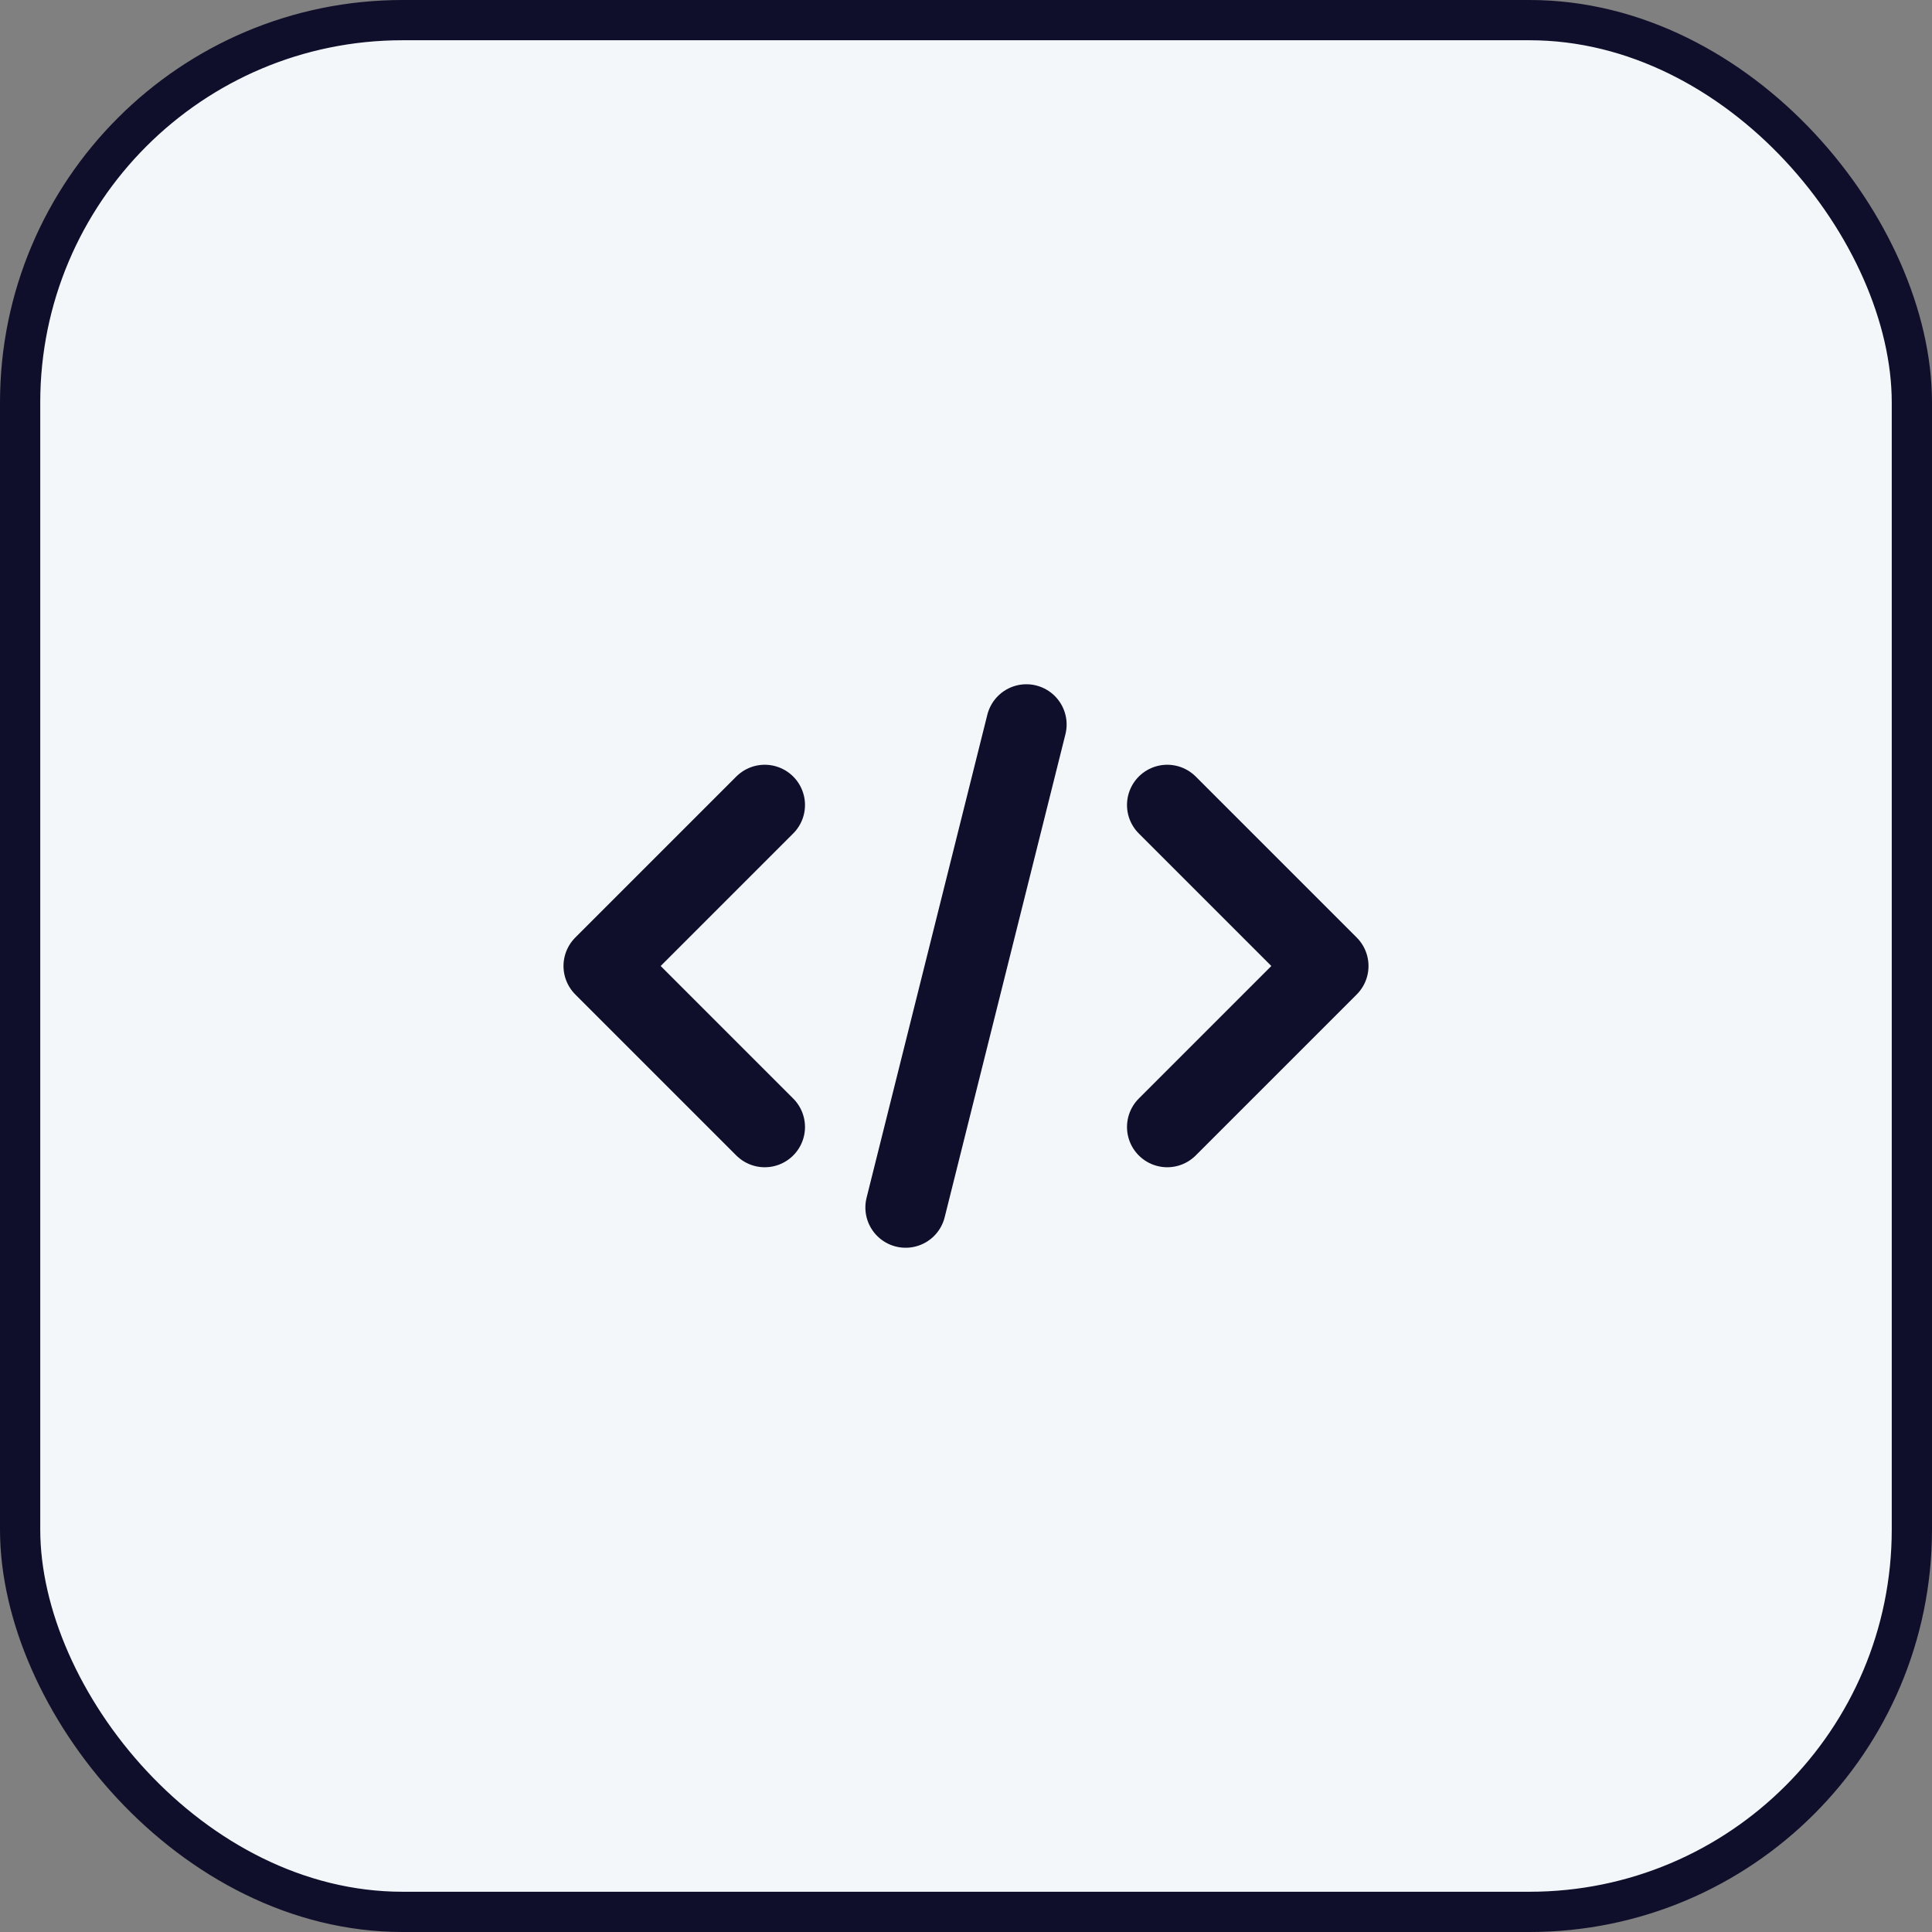
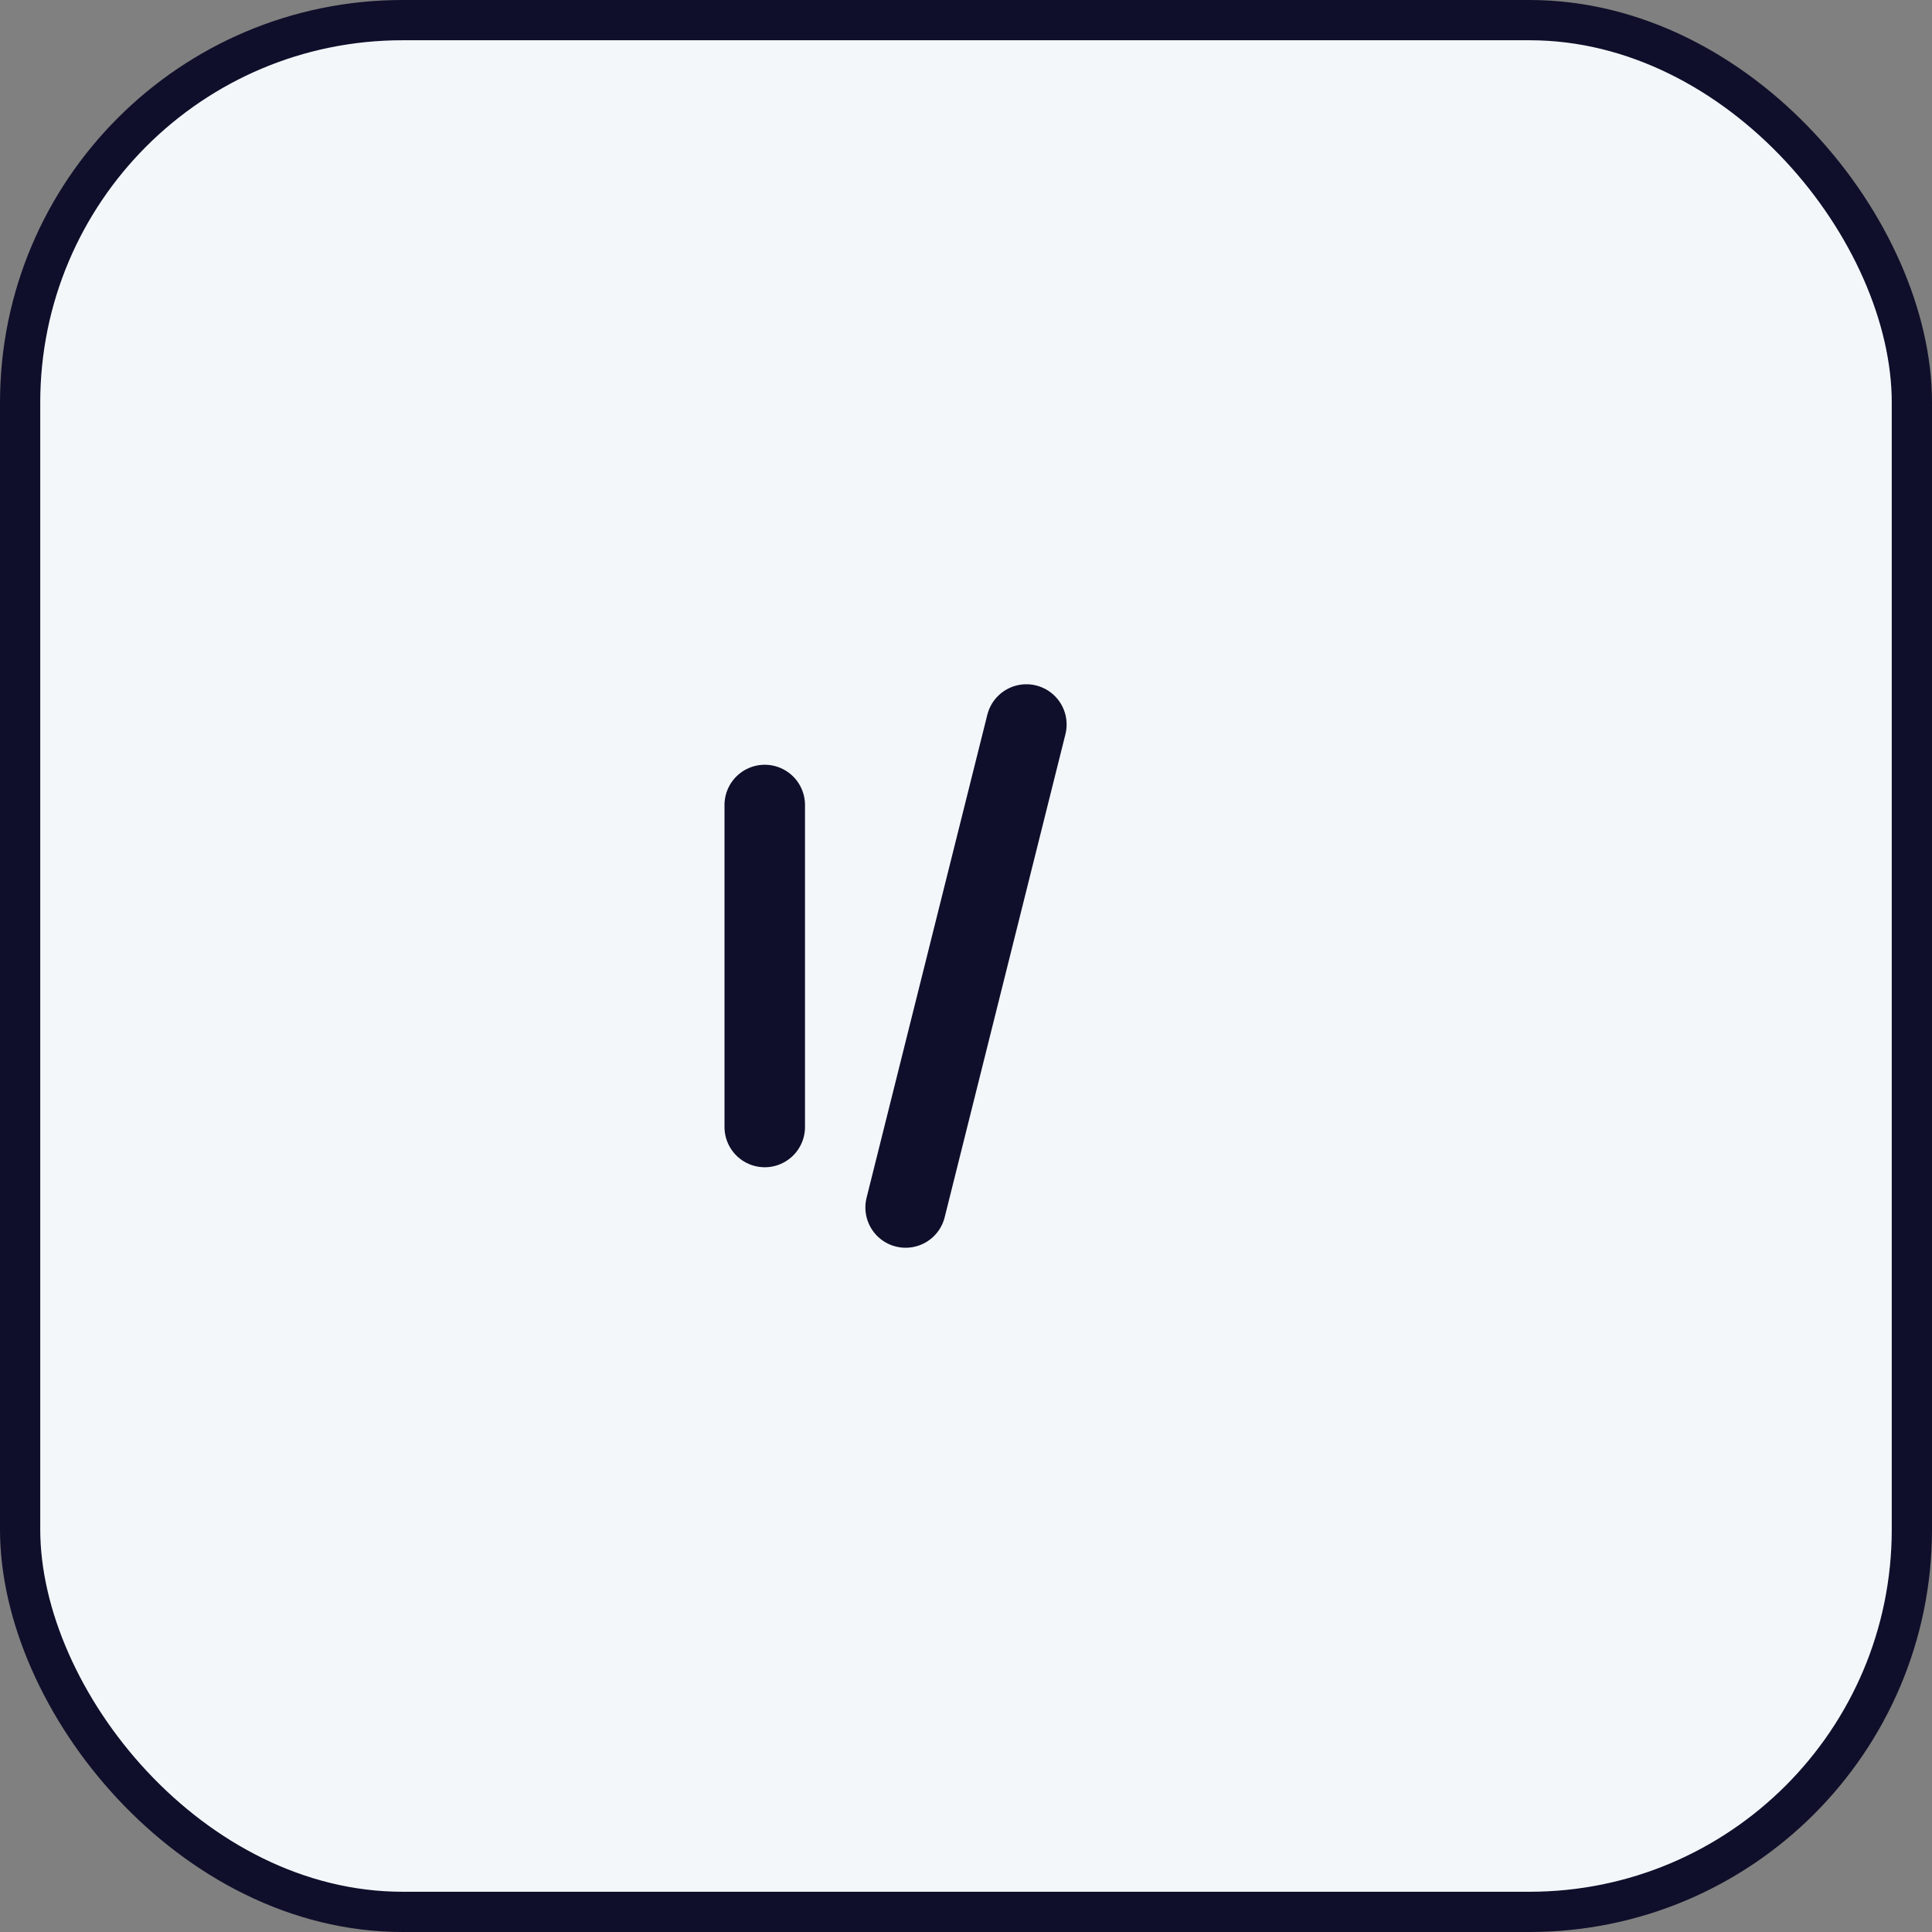
<svg xmlns="http://www.w3.org/2000/svg" width="48" height="48" viewBox="0 0 48 48" fill="none">
  <rect x="0" y="0" width="48" height="48" fill="#808080" stroke="none" />
  <rect x="0.5" y="0.5" width="47" height="47" rx="9.5" fill="#F4F7FA" />
  <rect x="0.5" y="0.5" width="47" height="47" rx="9.5" stroke="#0F0F2B" />
-   <path d="M19 20L15 24L19 28" stroke="#0F0F2B" stroke-width="2" stroke-linecap="round" stroke-linejoin="round" />
+   <path d="M19 20L19 28" stroke="#0F0F2B" stroke-width="2" stroke-linecap="round" stroke-linejoin="round" />
  <path d="M22.5 30L25.5 18" stroke="#0F0F2B" stroke-width="2" stroke-linecap="round" />
-   <path d="M29 20L33 24L29 28" stroke="#0F0F2B" stroke-width="2" stroke-linecap="round" stroke-linejoin="round" />
</svg>